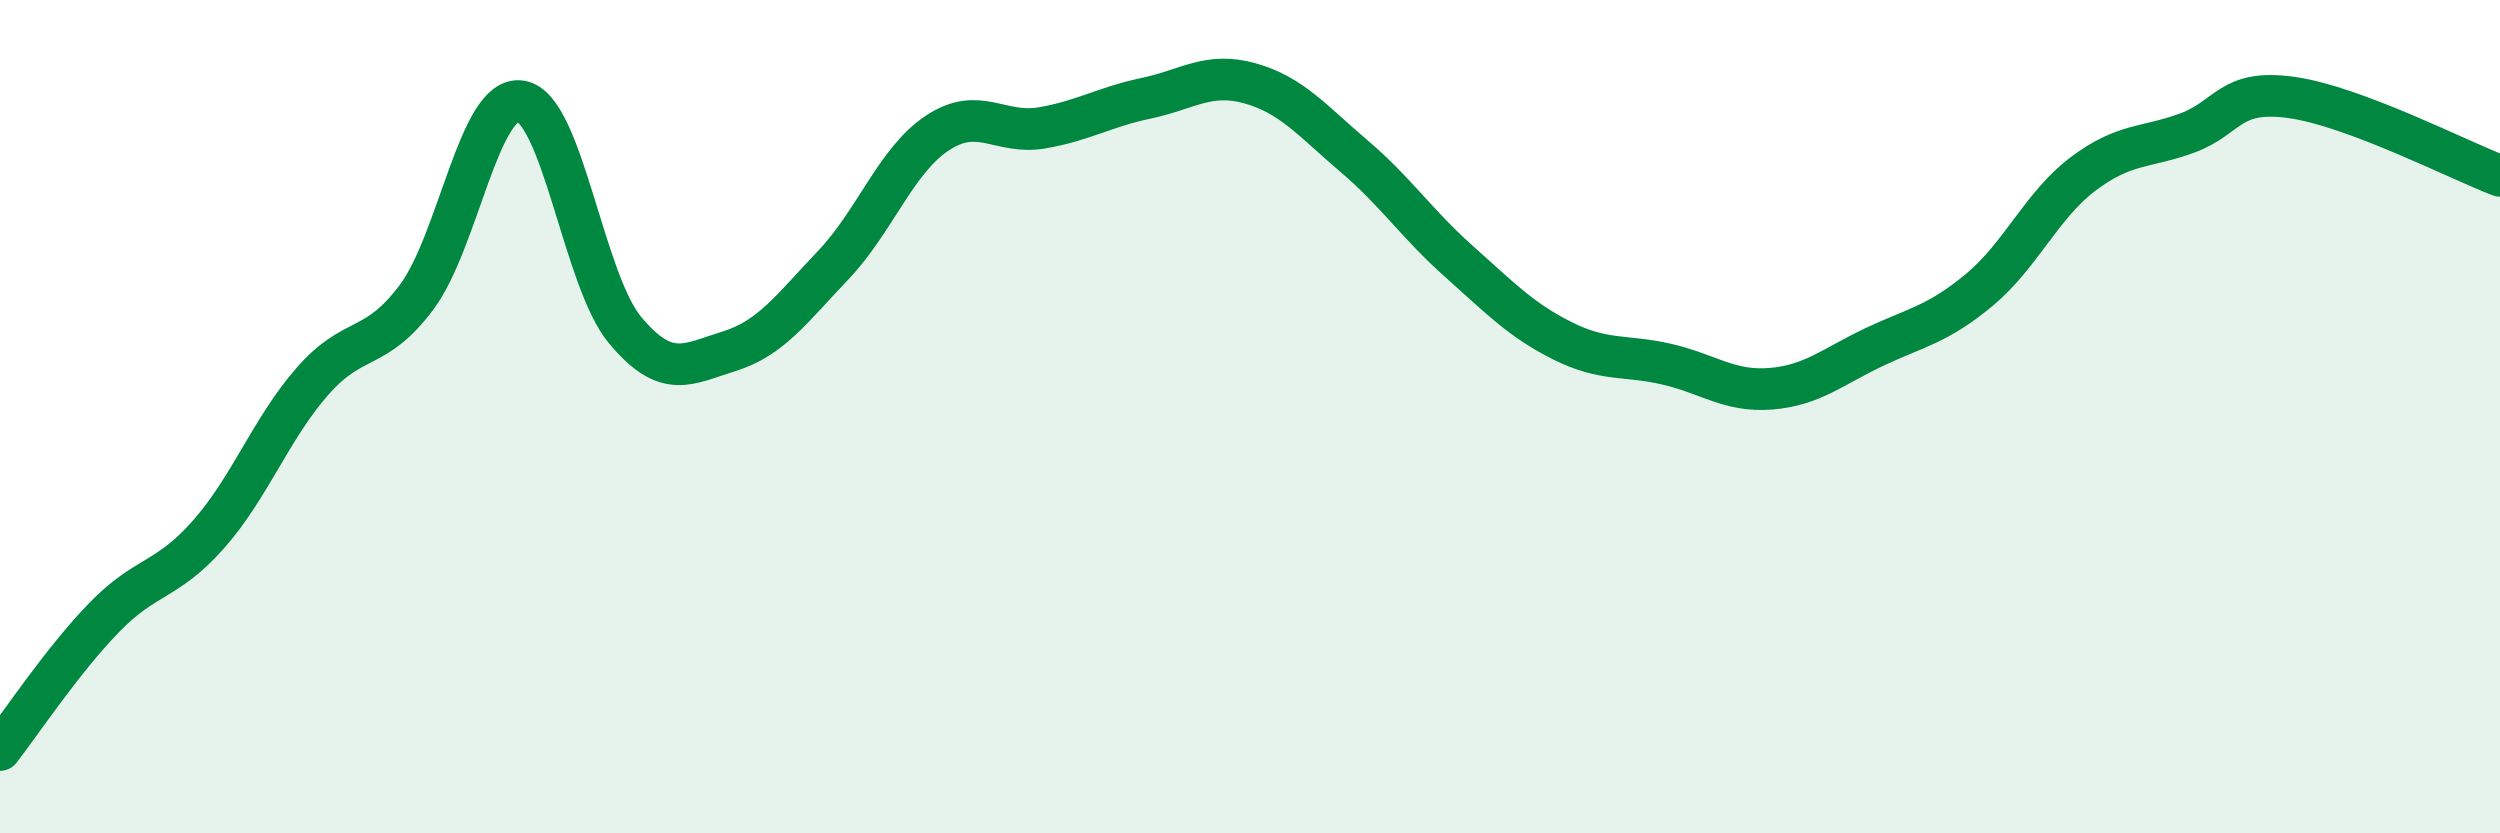
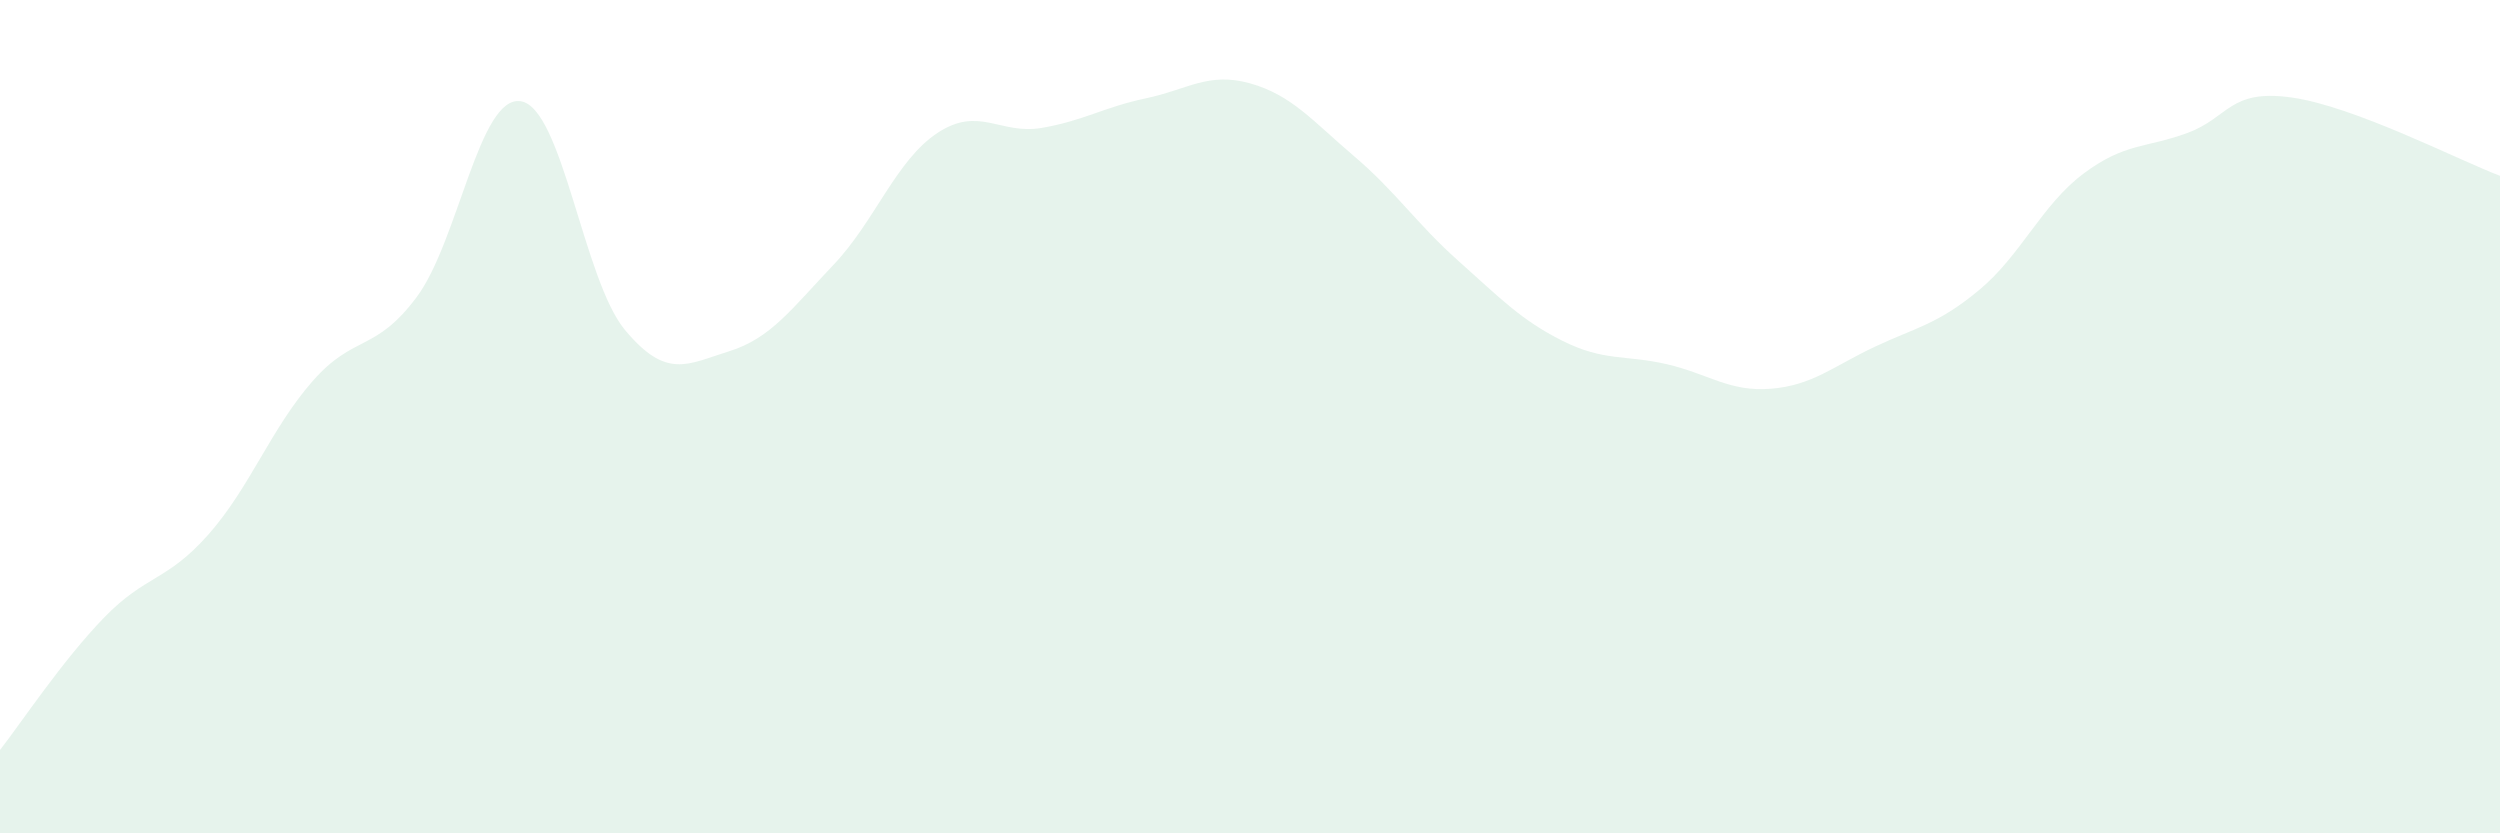
<svg xmlns="http://www.w3.org/2000/svg" width="60" height="20" viewBox="0 0 60 20">
  <path d="M 0,18 C 0.5,17.36 1.5,15.85 2.5,14.82 C 3.5,13.79 4,13.96 5,12.83 C 6,11.7 6.5,10.29 7.5,9.15 C 8.5,8.01 9,8.47 10,7.13 C 11,5.79 11.5,2.27 12.5,2.43 C 13.5,2.59 14,6.72 15,7.92 C 16,9.12 16.5,8.74 17.5,8.43 C 18.5,8.12 19,7.41 20,6.36 C 21,5.31 21.5,3.85 22.5,3.19 C 23.5,2.53 24,3.24 25,3.07 C 26,2.9 26.5,2.57 27.5,2.36 C 28.5,2.15 29,1.72 30,2 C 31,2.28 31.5,2.9 32.5,3.75 C 33.5,4.6 34,5.37 35,6.26 C 36,7.15 36.5,7.68 37.5,8.18 C 38.5,8.68 39,8.51 40,8.74 C 41,8.97 41.5,9.41 42.5,9.33 C 43.5,9.25 44,8.79 45,8.32 C 46,7.85 46.5,7.79 47.5,6.96 C 48.5,6.13 49,4.92 50,4.17 C 51,3.42 51.5,3.56 52.5,3.19 C 53.5,2.82 53.5,2.13 55,2.34 C 56.5,2.55 59,3.84 60,4.22L60 20L0 20Z" fill="#008740" opacity="0.1" stroke-linecap="round" stroke-linejoin="round" />
-   <path d="M 0,18 C 0.5,17.36 1.5,15.85 2.5,14.82 C 3.5,13.79 4,13.96 5,12.83 C 6,11.7 6.5,10.29 7.5,9.15 C 8.5,8.01 9,8.47 10,7.13 C 11,5.79 11.5,2.27 12.5,2.43 C 13.5,2.59 14,6.72 15,7.92 C 16,9.12 16.5,8.74 17.5,8.43 C 18.5,8.12 19,7.41 20,6.36 C 21,5.31 21.5,3.85 22.5,3.19 C 23.5,2.53 24,3.24 25,3.07 C 26,2.9 26.5,2.57 27.5,2.36 C 28.5,2.15 29,1.72 30,2 C 31,2.28 31.5,2.9 32.5,3.75 C 33.5,4.6 34,5.37 35,6.26 C 36,7.15 36.5,7.68 37.5,8.18 C 38.5,8.68 39,8.51 40,8.74 C 41,8.97 41.5,9.41 42.5,9.33 C 43.5,9.25 44,8.79 45,8.32 C 46,7.85 46.5,7.79 47.5,6.96 C 48.5,6.13 49,4.92 50,4.17 C 51,3.42 51.5,3.56 52.5,3.19 C 53.5,2.82 53.5,2.13 55,2.34 C 56.5,2.55 59,3.84 60,4.22" stroke="#008740" stroke-width="1" fill="none" stroke-linecap="round" stroke-linejoin="round" />
</svg>